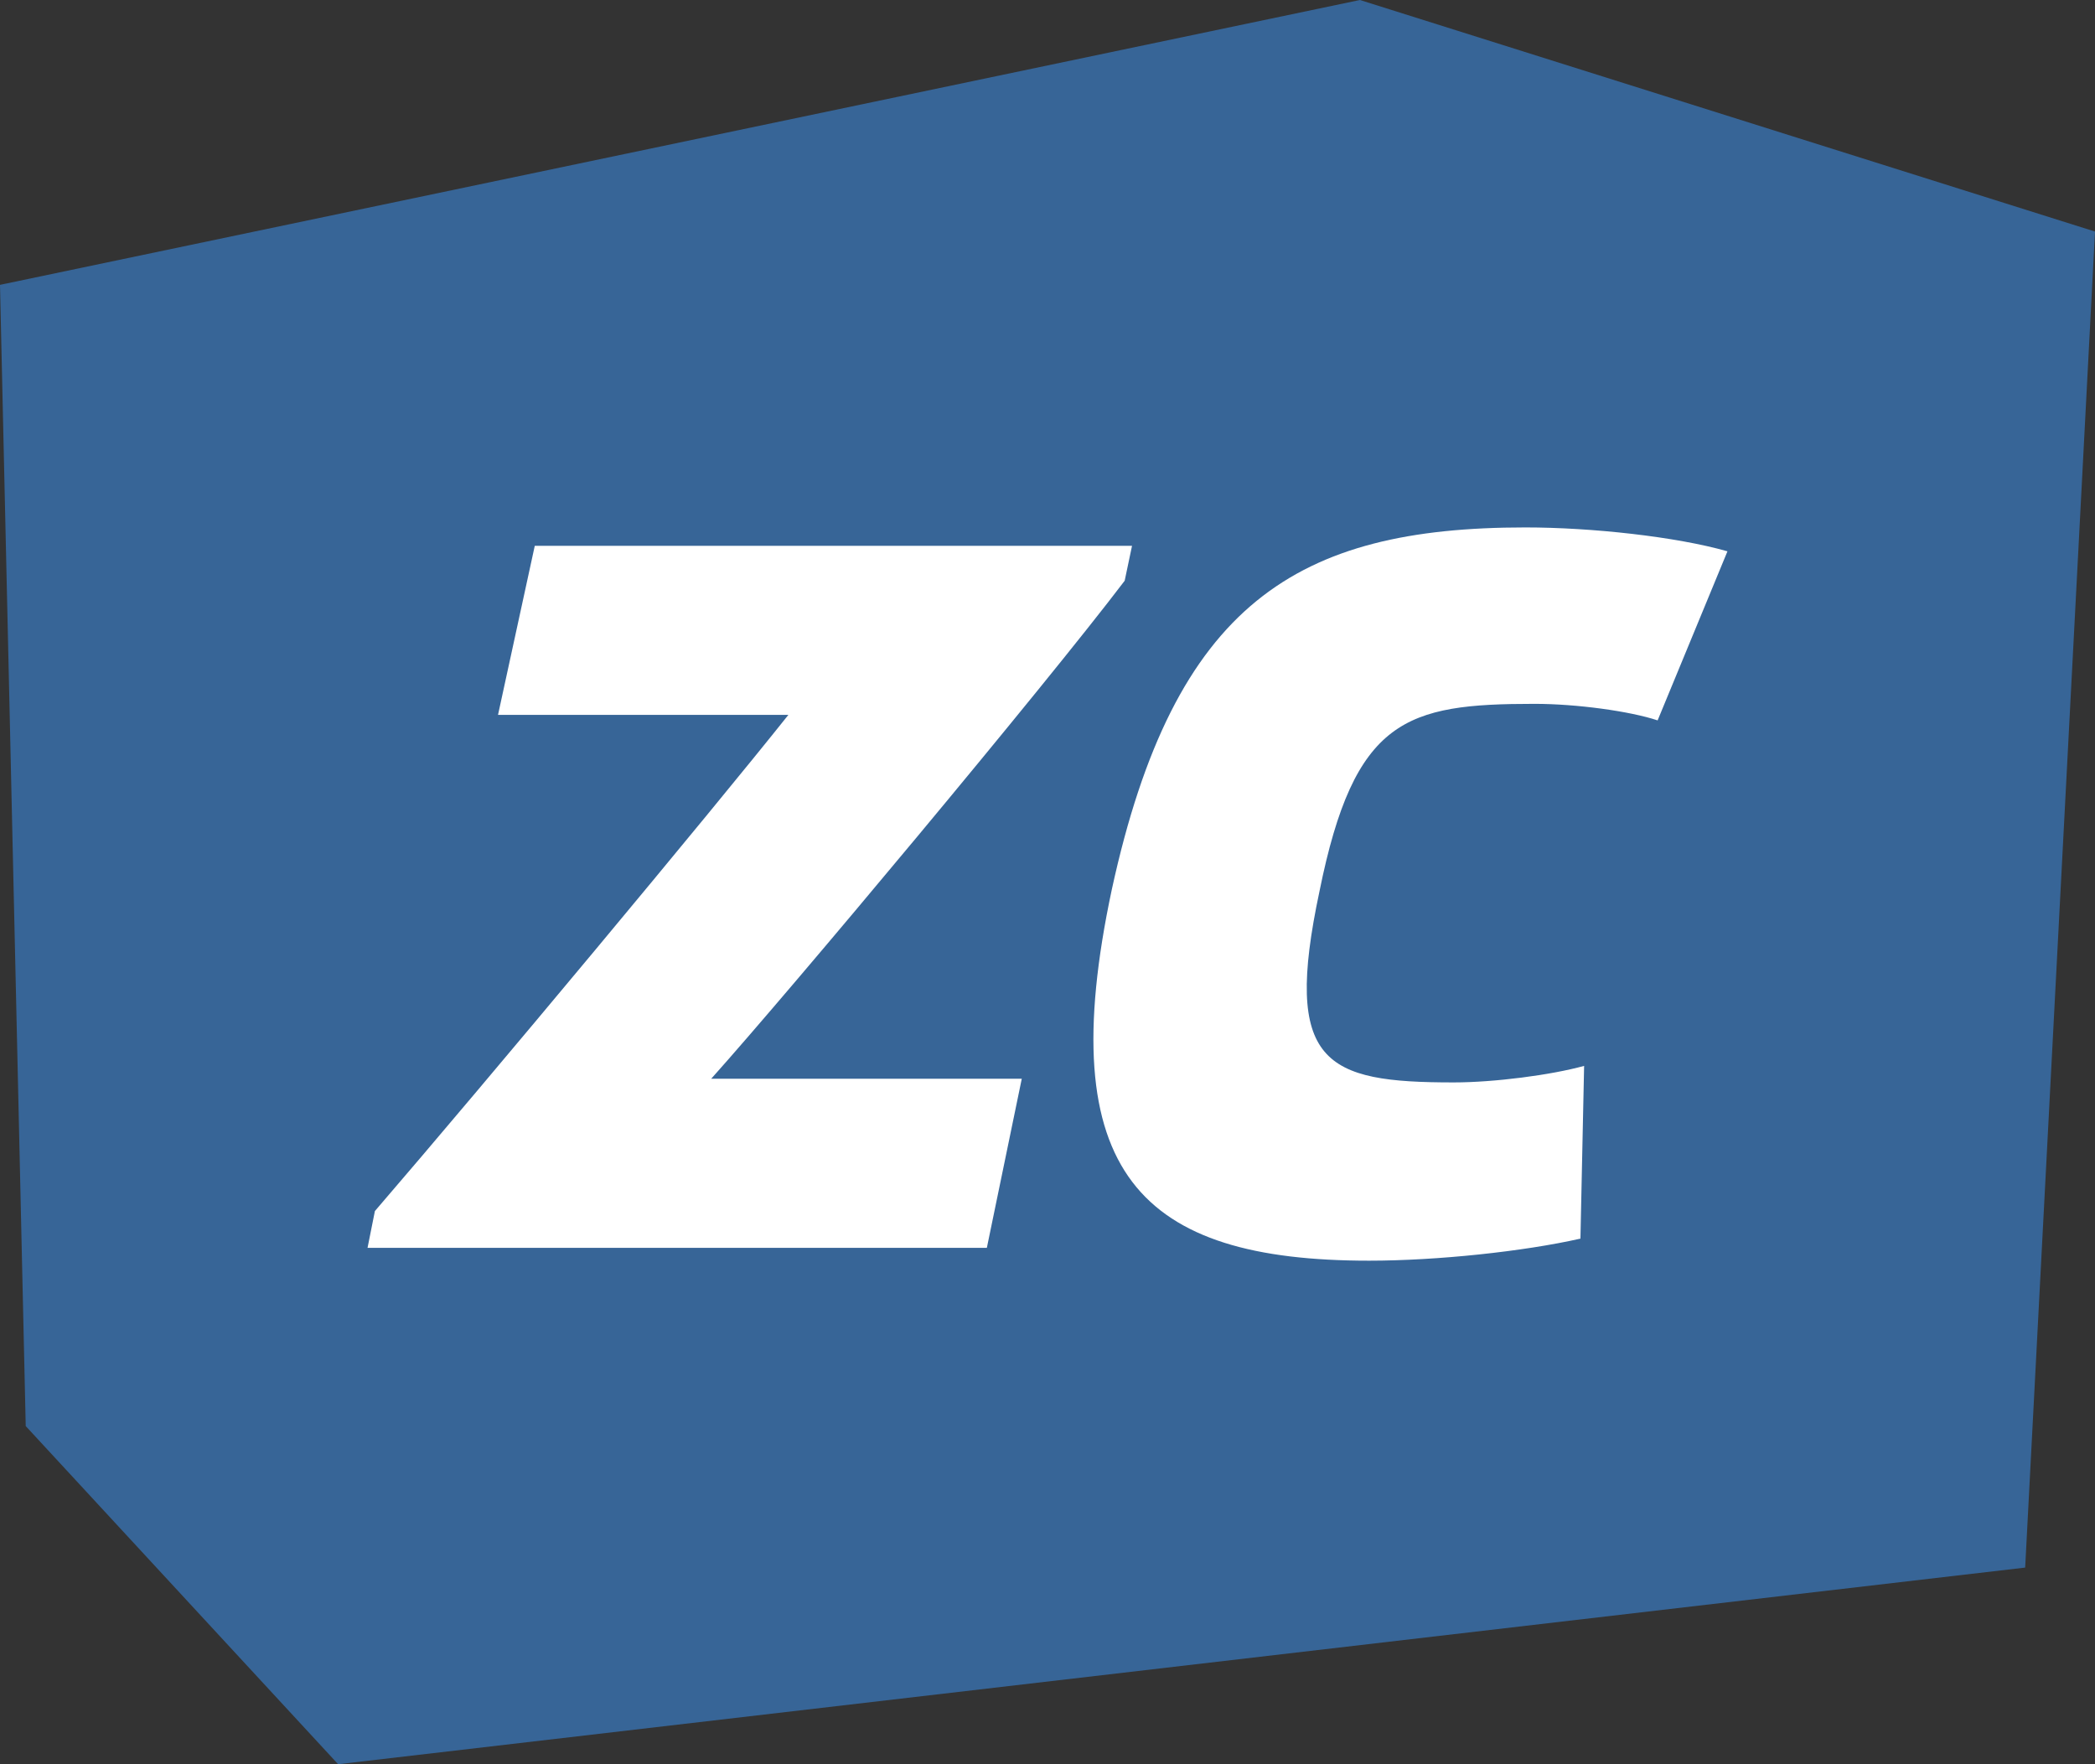
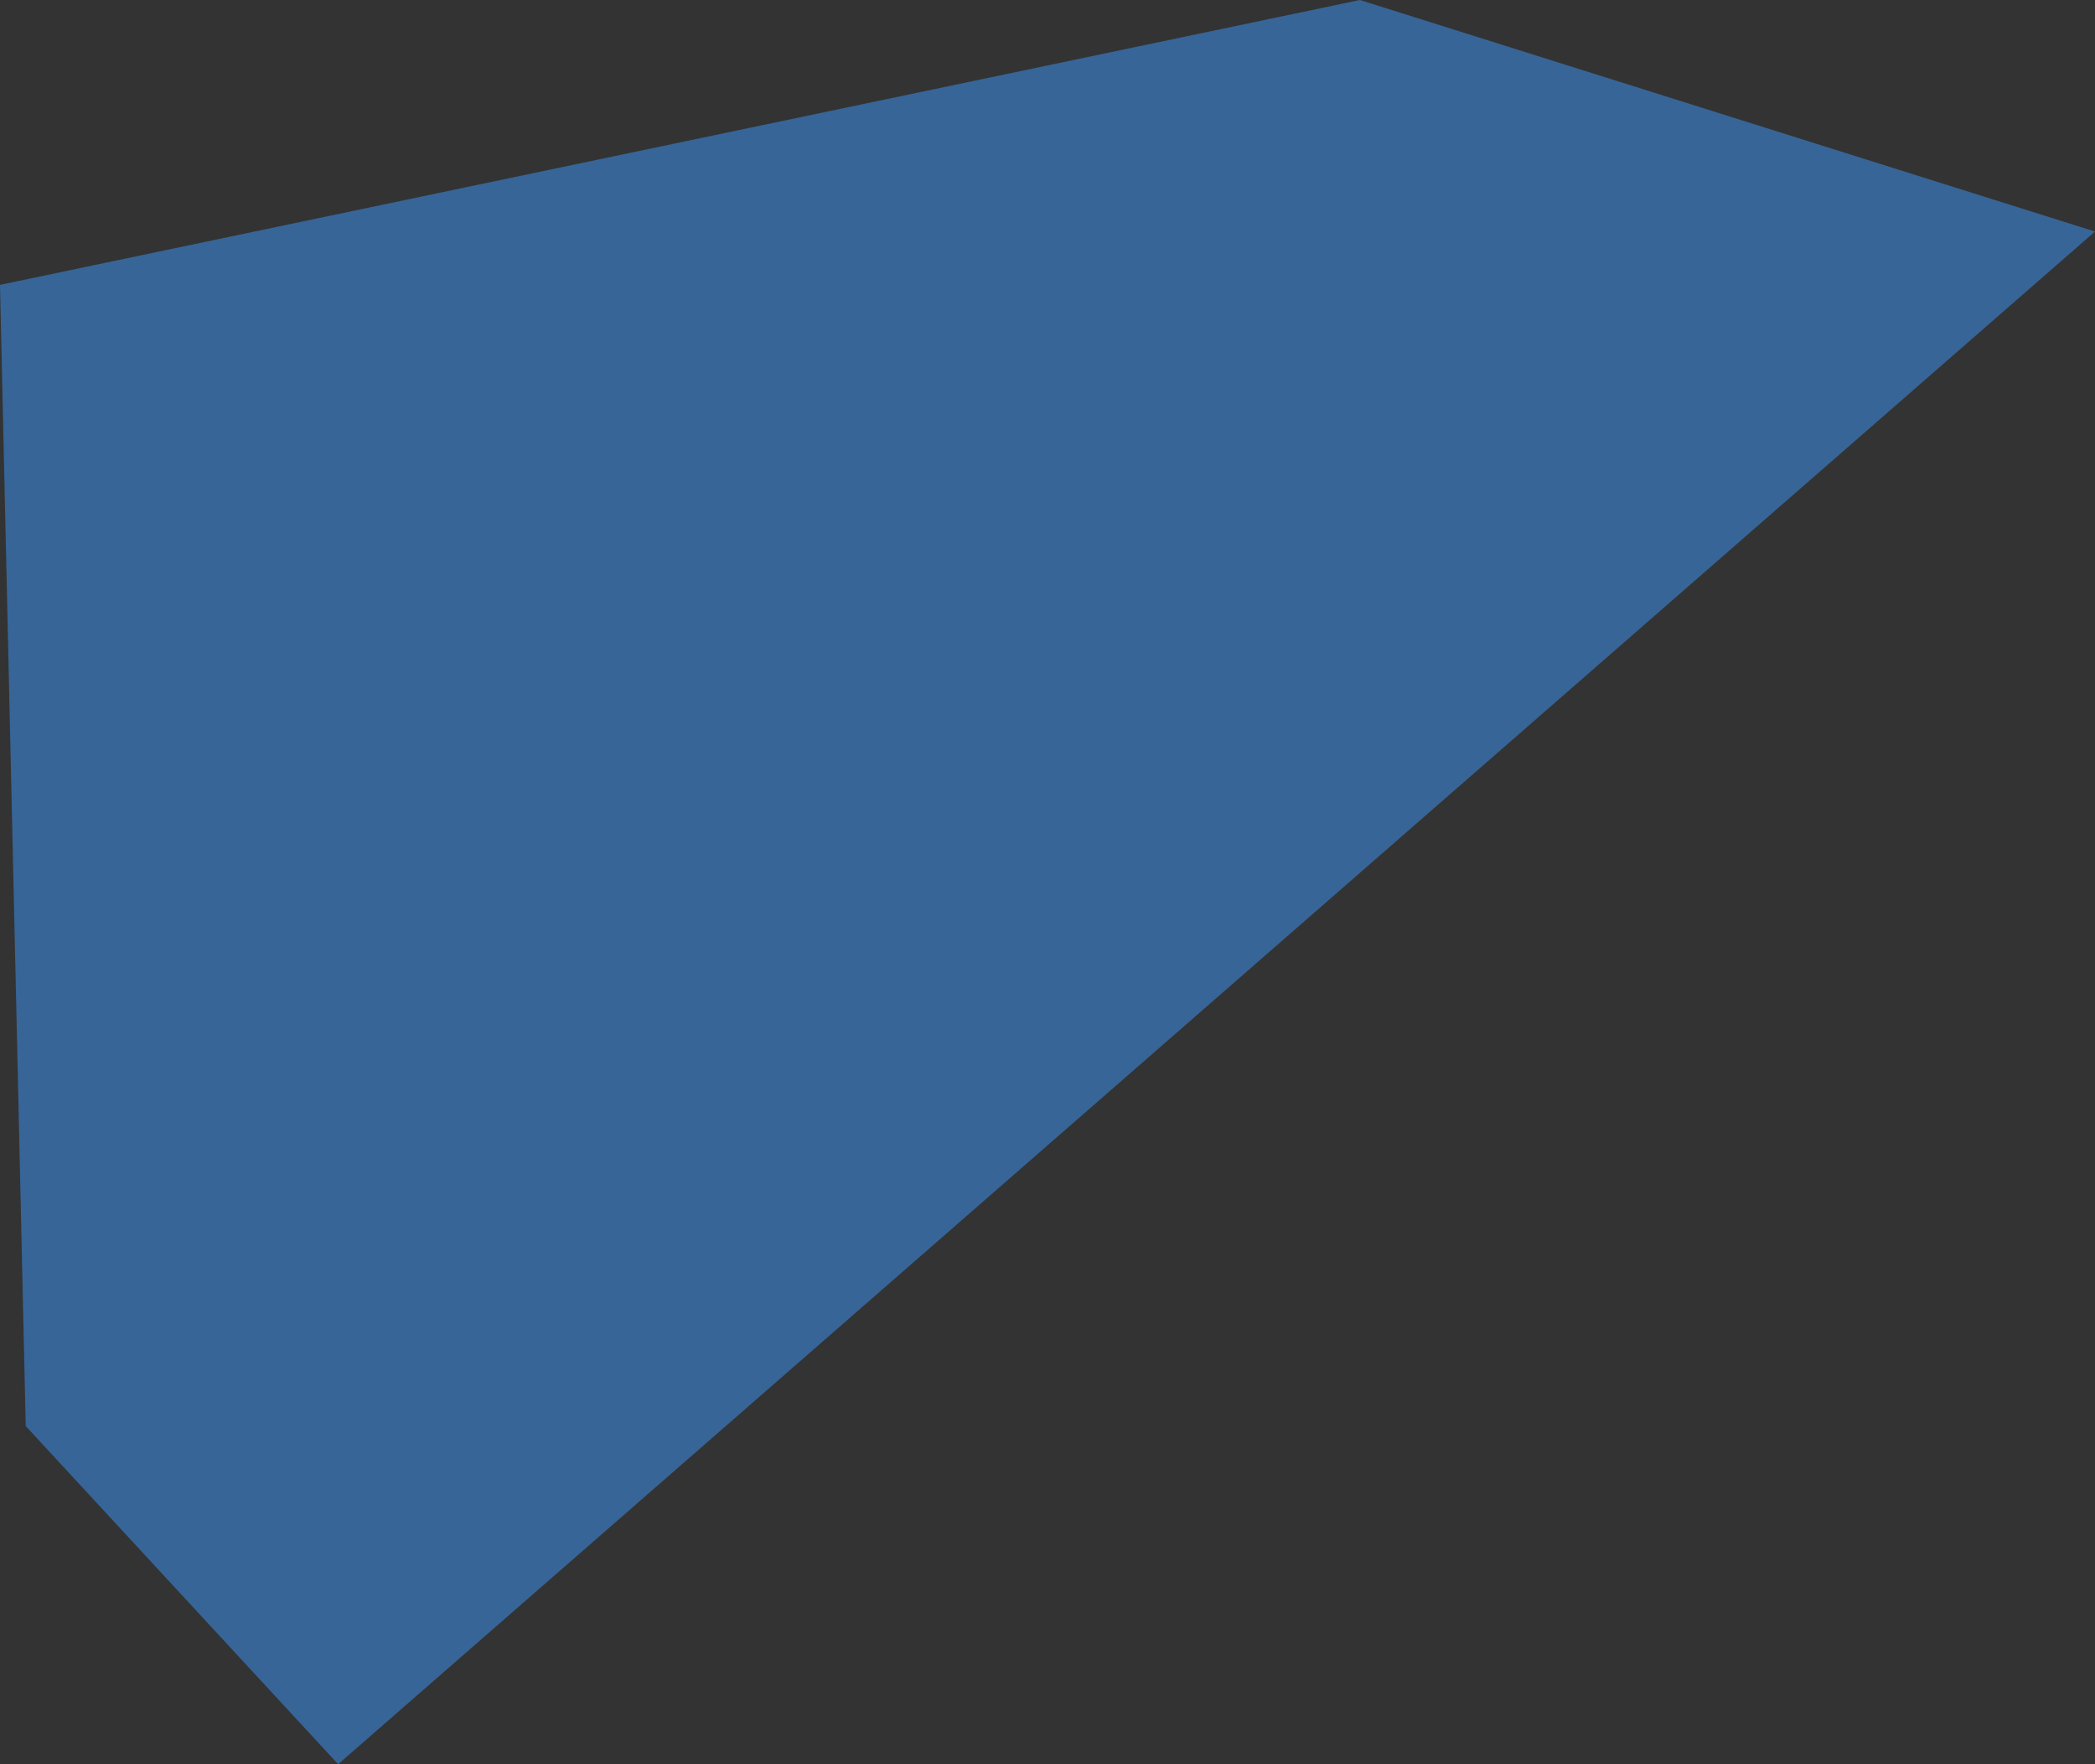
<svg xmlns="http://www.w3.org/2000/svg" version="1.1" id="Calque_1" x="0px" y="0px" viewBox="0 0 114 96" style="enable-background:new 0 0 114 96;" xml:space="preserve">
  <rect x="0" y="0" width="114" height="96" fill="#333333" stroke="none" />
  <style type="text/css">
	.st0{fill-rule:evenodd;clip-rule:evenodd;fill:#376597;}
	.st1{fill:#FFFFFF;}
</style>
-   <path id="Rectangle_677_copie_3" class="st0" d="M0,15.5L74,0l40,12.6l-3.8,72.7L18.4,96l-17-18.4L0,15.5z" />
-   <path class="st1" d="M20.4,65.9c6.2-7.2,18.2-21.6,22.5-27H27.1l2-9.2h32.5l-0.4,1.9C56.8,37.4,43,53.9,38.7,58.7h16.9l-1.9,9.2H20  L20.4,65.9z M83,28.7c3.6,0,8.2,0.5,11,1.3l-3.8,9.2c-1.5-0.5-4.4-0.9-6.7-0.9c-7,0-9.8,0.8-11.7,10.2c-2,9.4,0.3,10.4,7.3,10.4  c2.2,0,5.3-0.4,7.1-0.9l-0.2,9.4c-3.1,0.7-7.8,1.2-11.5,1.2c-12.4,0-17.3-4.7-14-20.2C63.9,32.8,70.6,28.7,83,28.7z" />
+   <path id="Rectangle_677_copie_3" class="st0" d="M0,15.5L74,0l40,12.6L18.4,96l-17-18.4L0,15.5z" />
</svg>